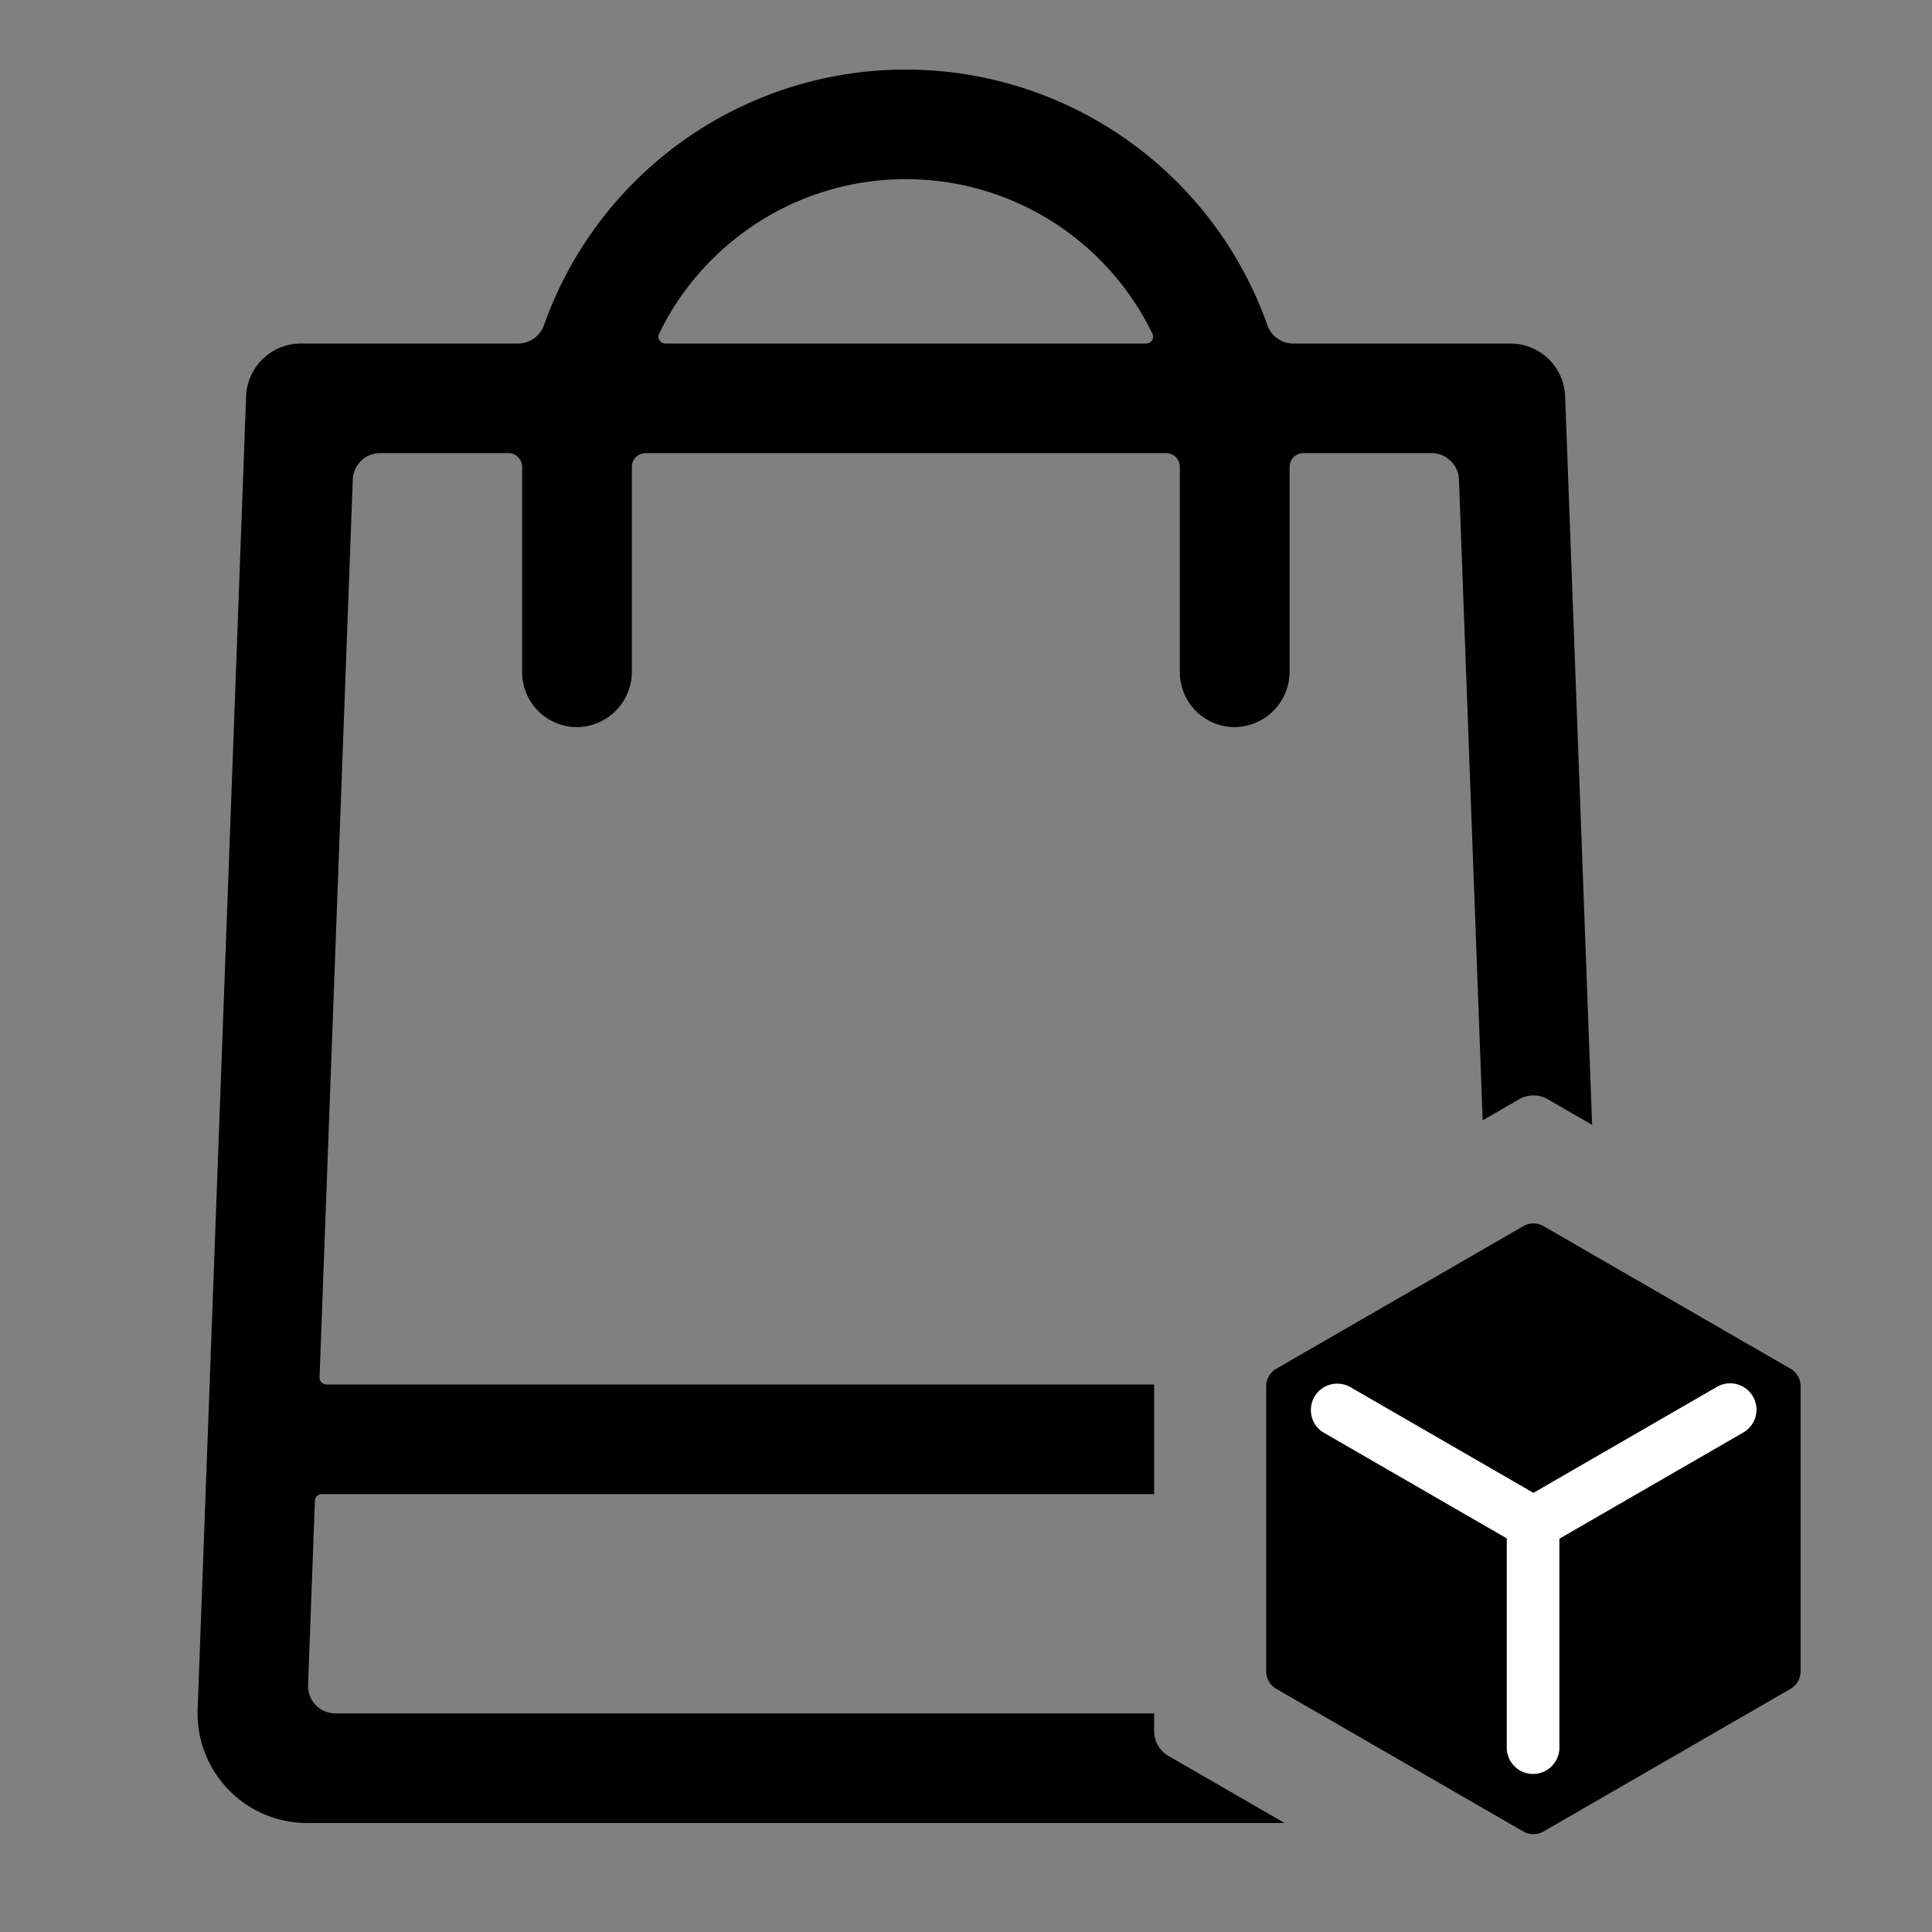
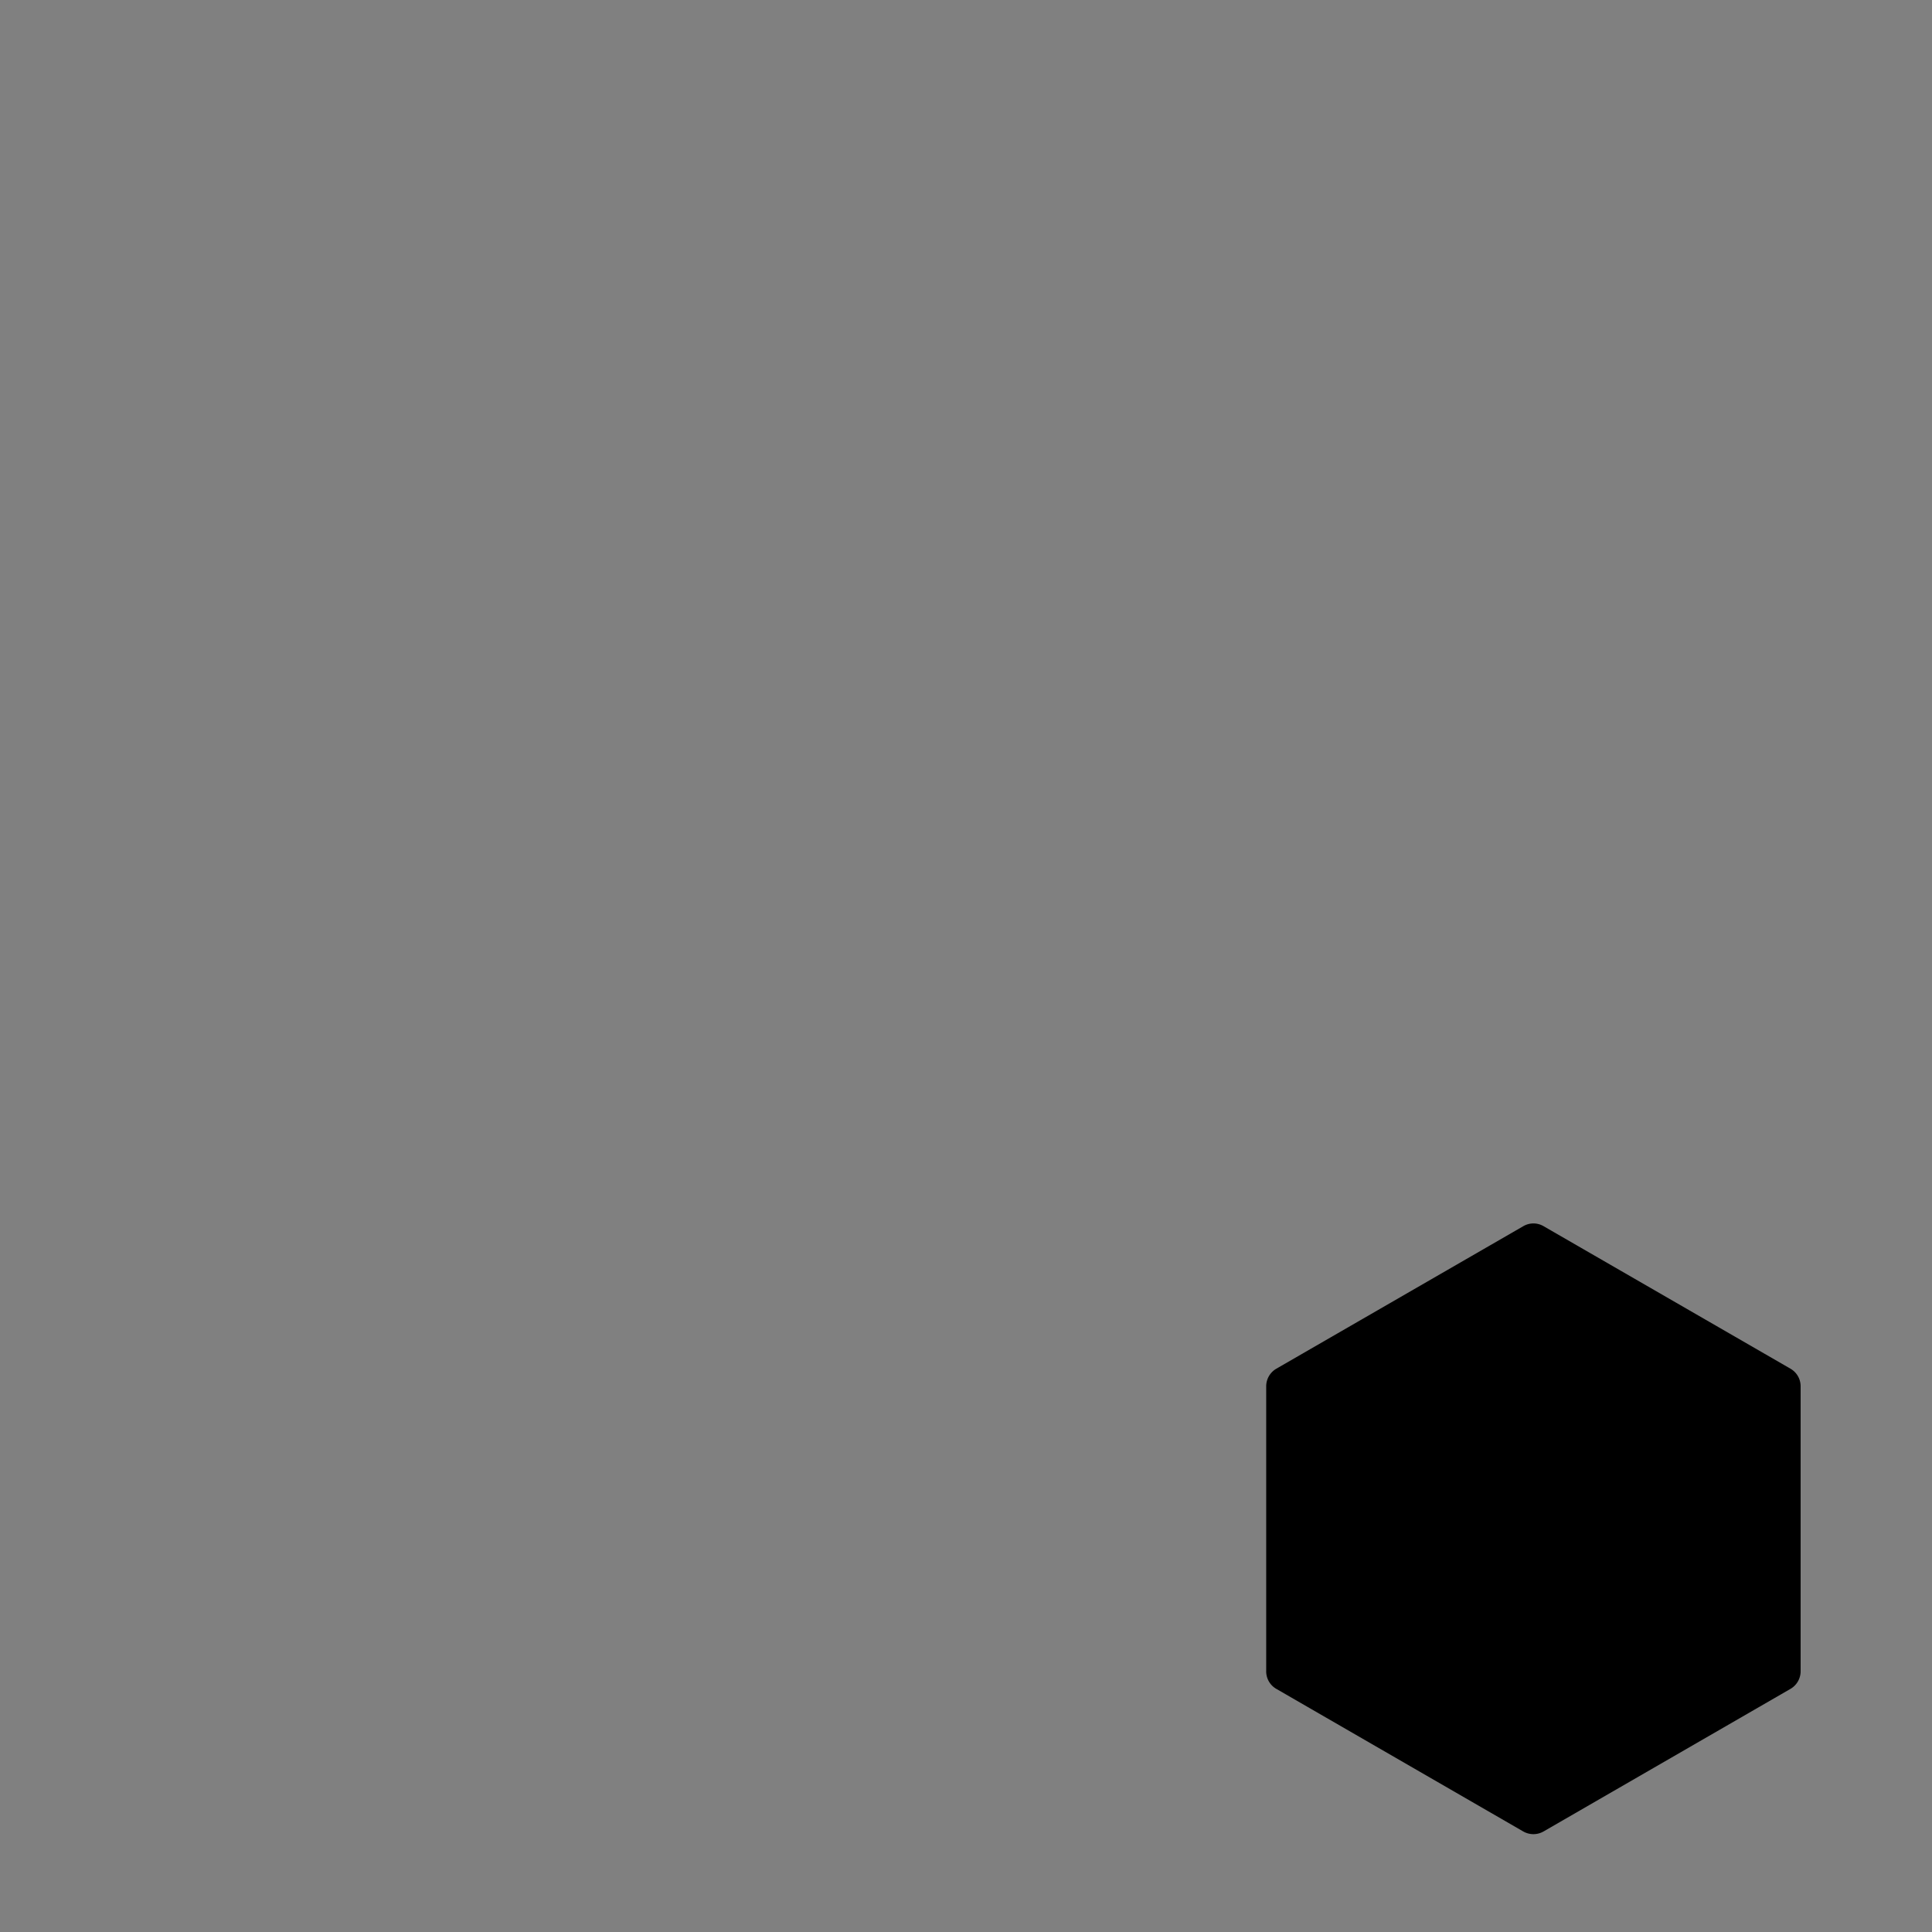
<svg xmlns="http://www.w3.org/2000/svg" id="图层_1" data-name="图层 1" viewBox="0 0 100 100">
  <rect x="0" y="0" width="100" height="100" fill="#808080" stroke="none" />
  <defs>
    <style>.cls-1{fill:#fff;}</style>
  </defs>
  <title>应用商店</title>
-   <path d="M60.484,90.89a1.481,1.481,0,0,1-.746-1.289v-.914H17.364a1.418,1.418,0,0,1-1.418-1.471l.354-9.537a.354.354,0,0,1,.355-.346H59.738V71.66H16.895a.352.352,0,0,1-.355-.363l1.719-46.478a1.418,1.418,0,0,1,1.418-1.365h6.639a.711.711,0,0,1,.709.709V34.799a2.845,2.845,0,0,0,2.907,2.836,2.872,2.872,0,0,0,2.774-2.889V24.163a.711.711,0,0,1,.709-.709h26.944a.711.711,0,0,1,.709.709V34.799a2.845,2.845,0,0,0,2.907,2.836A2.873,2.873,0,0,0,66.75,34.745V24.163a.711.711,0,0,1,.709-.709h6.638a1.417,1.417,0,0,1,1.418,1.365l1.227,33.168,1.885-1.088a1.476,1.476,0,0,1,1.488,0l2.293,1.324L81.011,20.511a2.835,2.835,0,0,0-2.836-2.73H66.936a1.42,1.42,0,0,1-1.339-.957,19.861,19.861,0,0,0-37.438,0,1.431,1.431,0,0,1-1.339.957H15.574a2.841,2.841,0,0,0-2.836,2.73L10.85,71.669l-.62,16.805a5.676,5.676,0,0,0,5.672,5.885h50.59ZM34.115,17.276a13.949,13.949,0,0,1,2.739-3.847A14.181,14.181,0,0,1,59.65,17.276a.354.354,0,0,1-.319.505H34.434A.354.354,0,0,1,34.115,17.276Z" />
  <path d="M92.676,70.844,79.895,63.467a1.04,1.04,0,0,0-1.049,0L66.063,70.844a1.055,1.055,0,0,0-.525.908v14.756a1.044,1.044,0,0,0,.525.908l12.78,7.38a1.059,1.059,0,0,0,1.051,0l12.781-7.38a1.055,1.055,0,0,0,.525-.908V71.751a1.048,1.048,0,0,0-.525-.907ZM90.831,85.749" />
-   <path class="cls-1" d="M69.869,71.783a1.366,1.366,0,0,0-1.361,2.368L77.99,79.626v10.831a1.362,1.362,0,1,0,2.724,0V79.643l9.518-5.496a1.364,1.364,0,0,0-1.362-2.364L79.37,77.27Zm0,0" />
</svg>